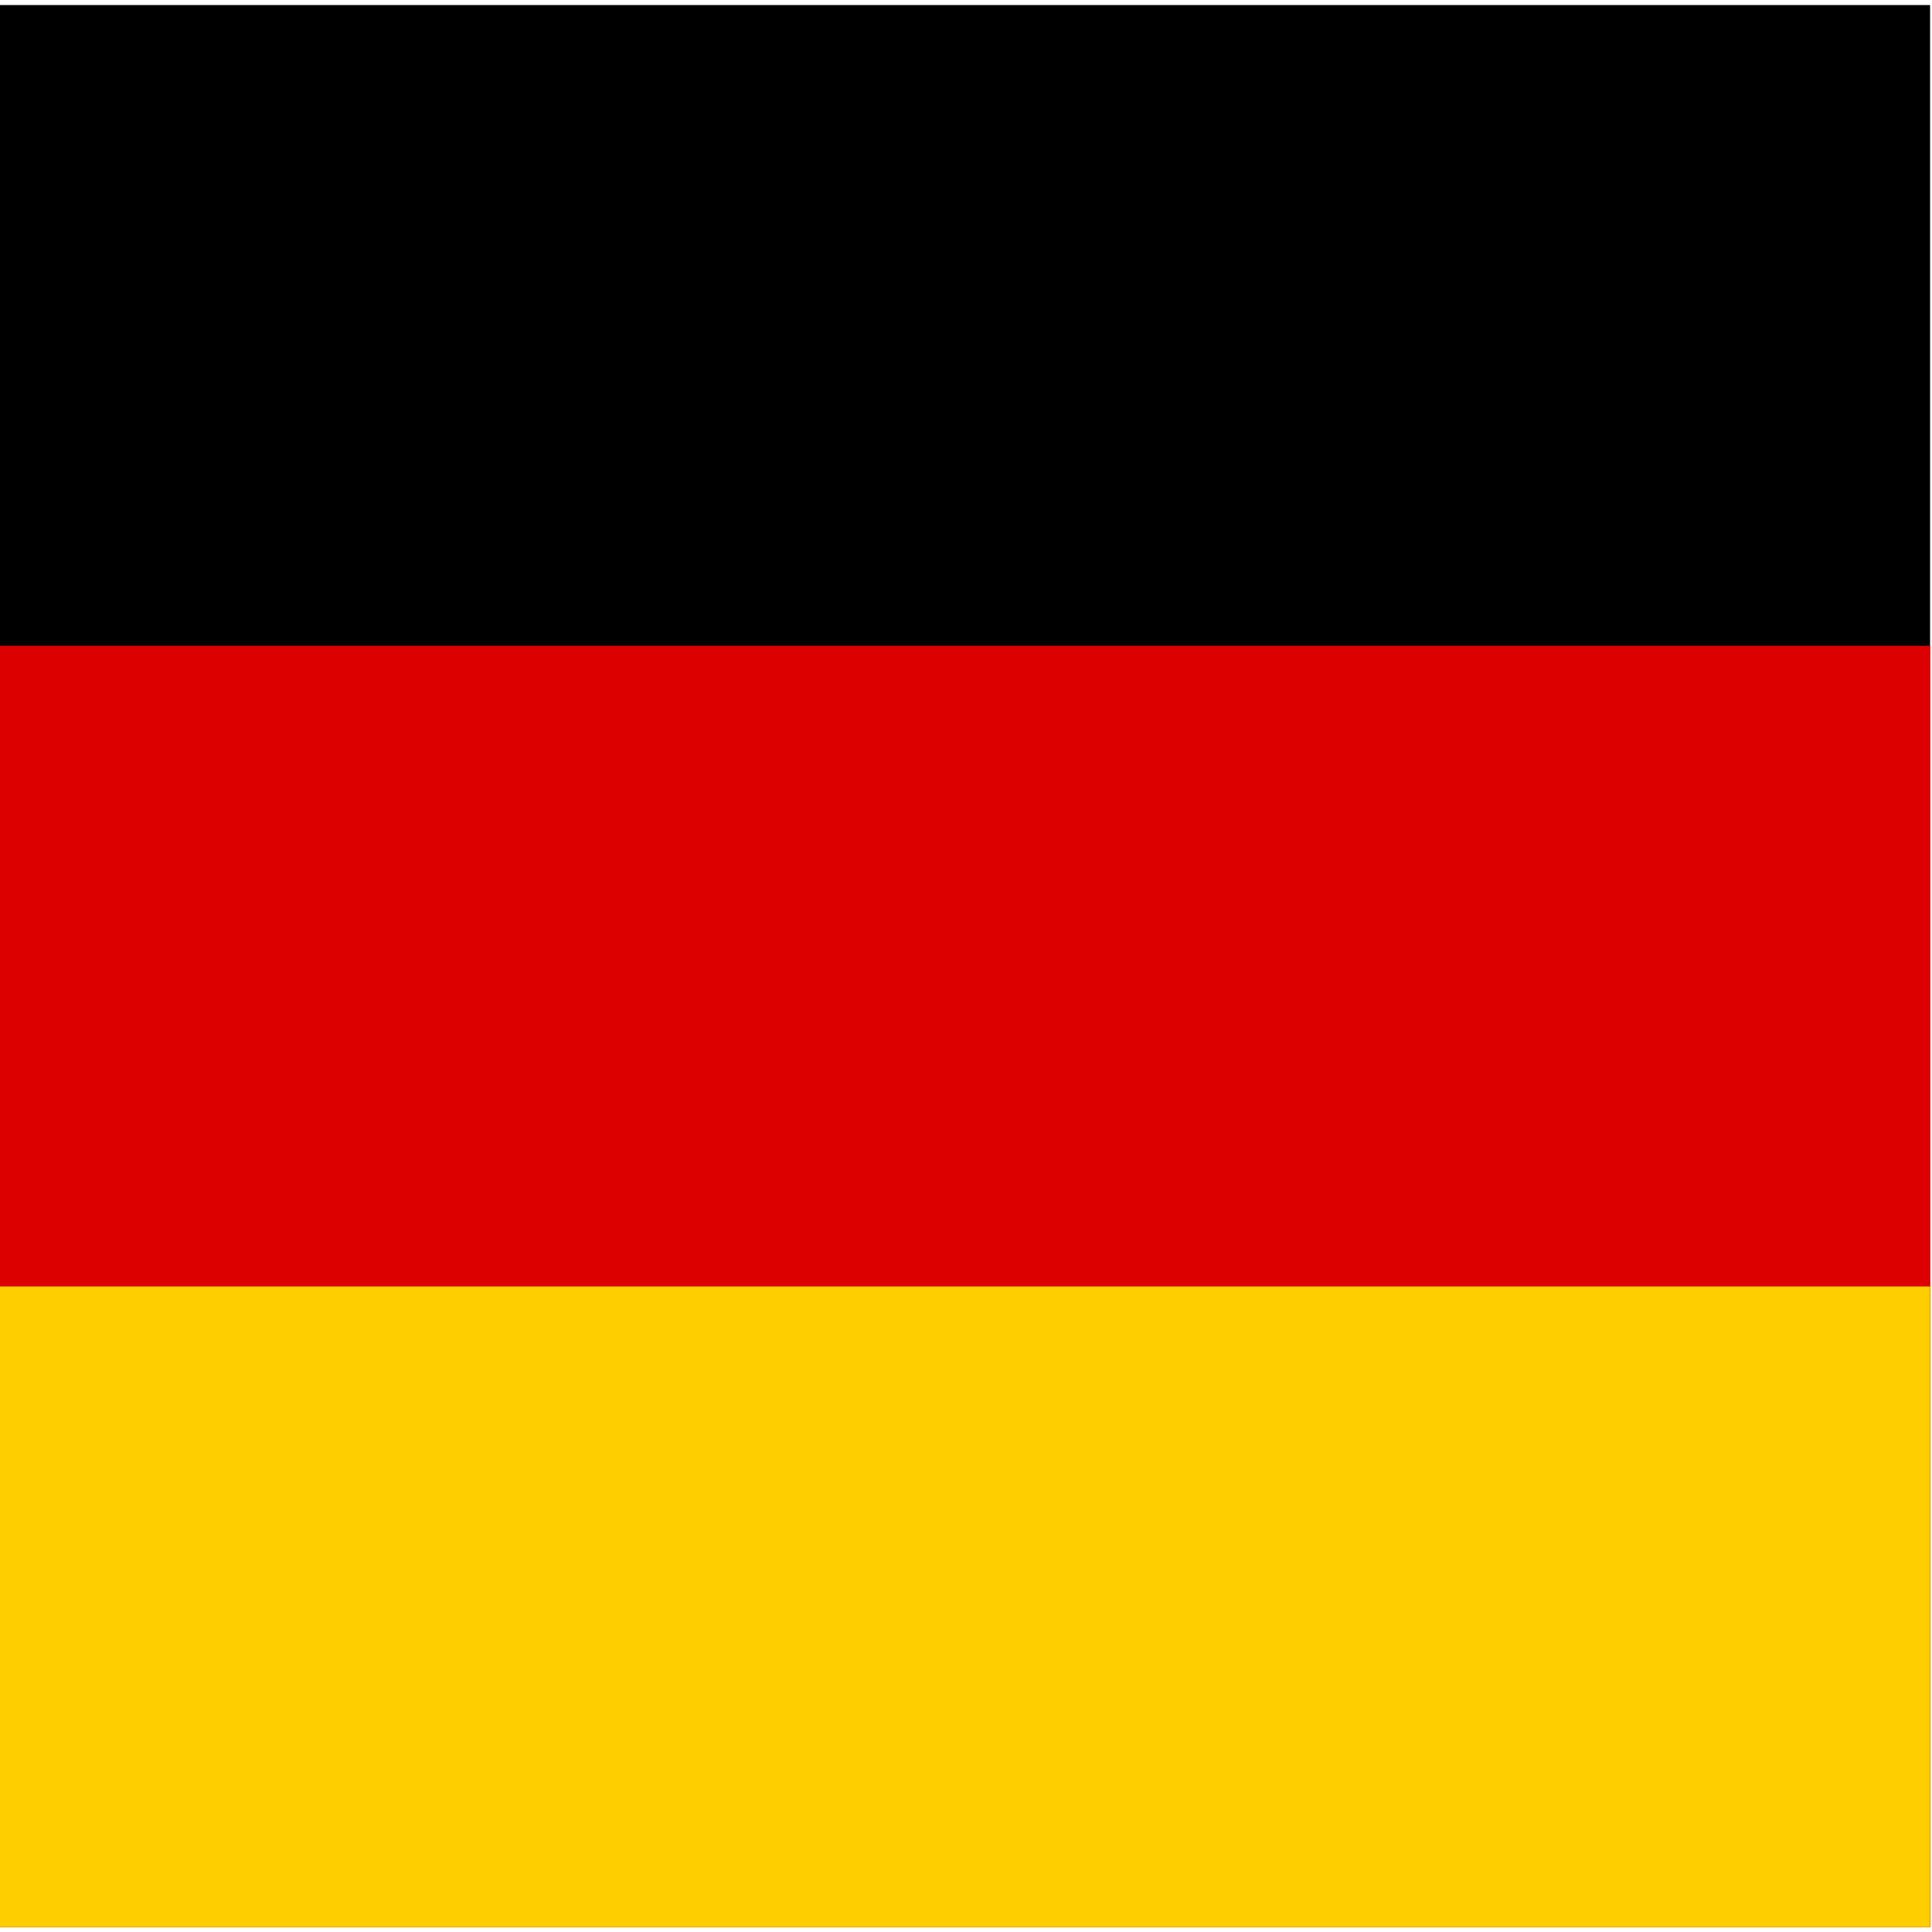
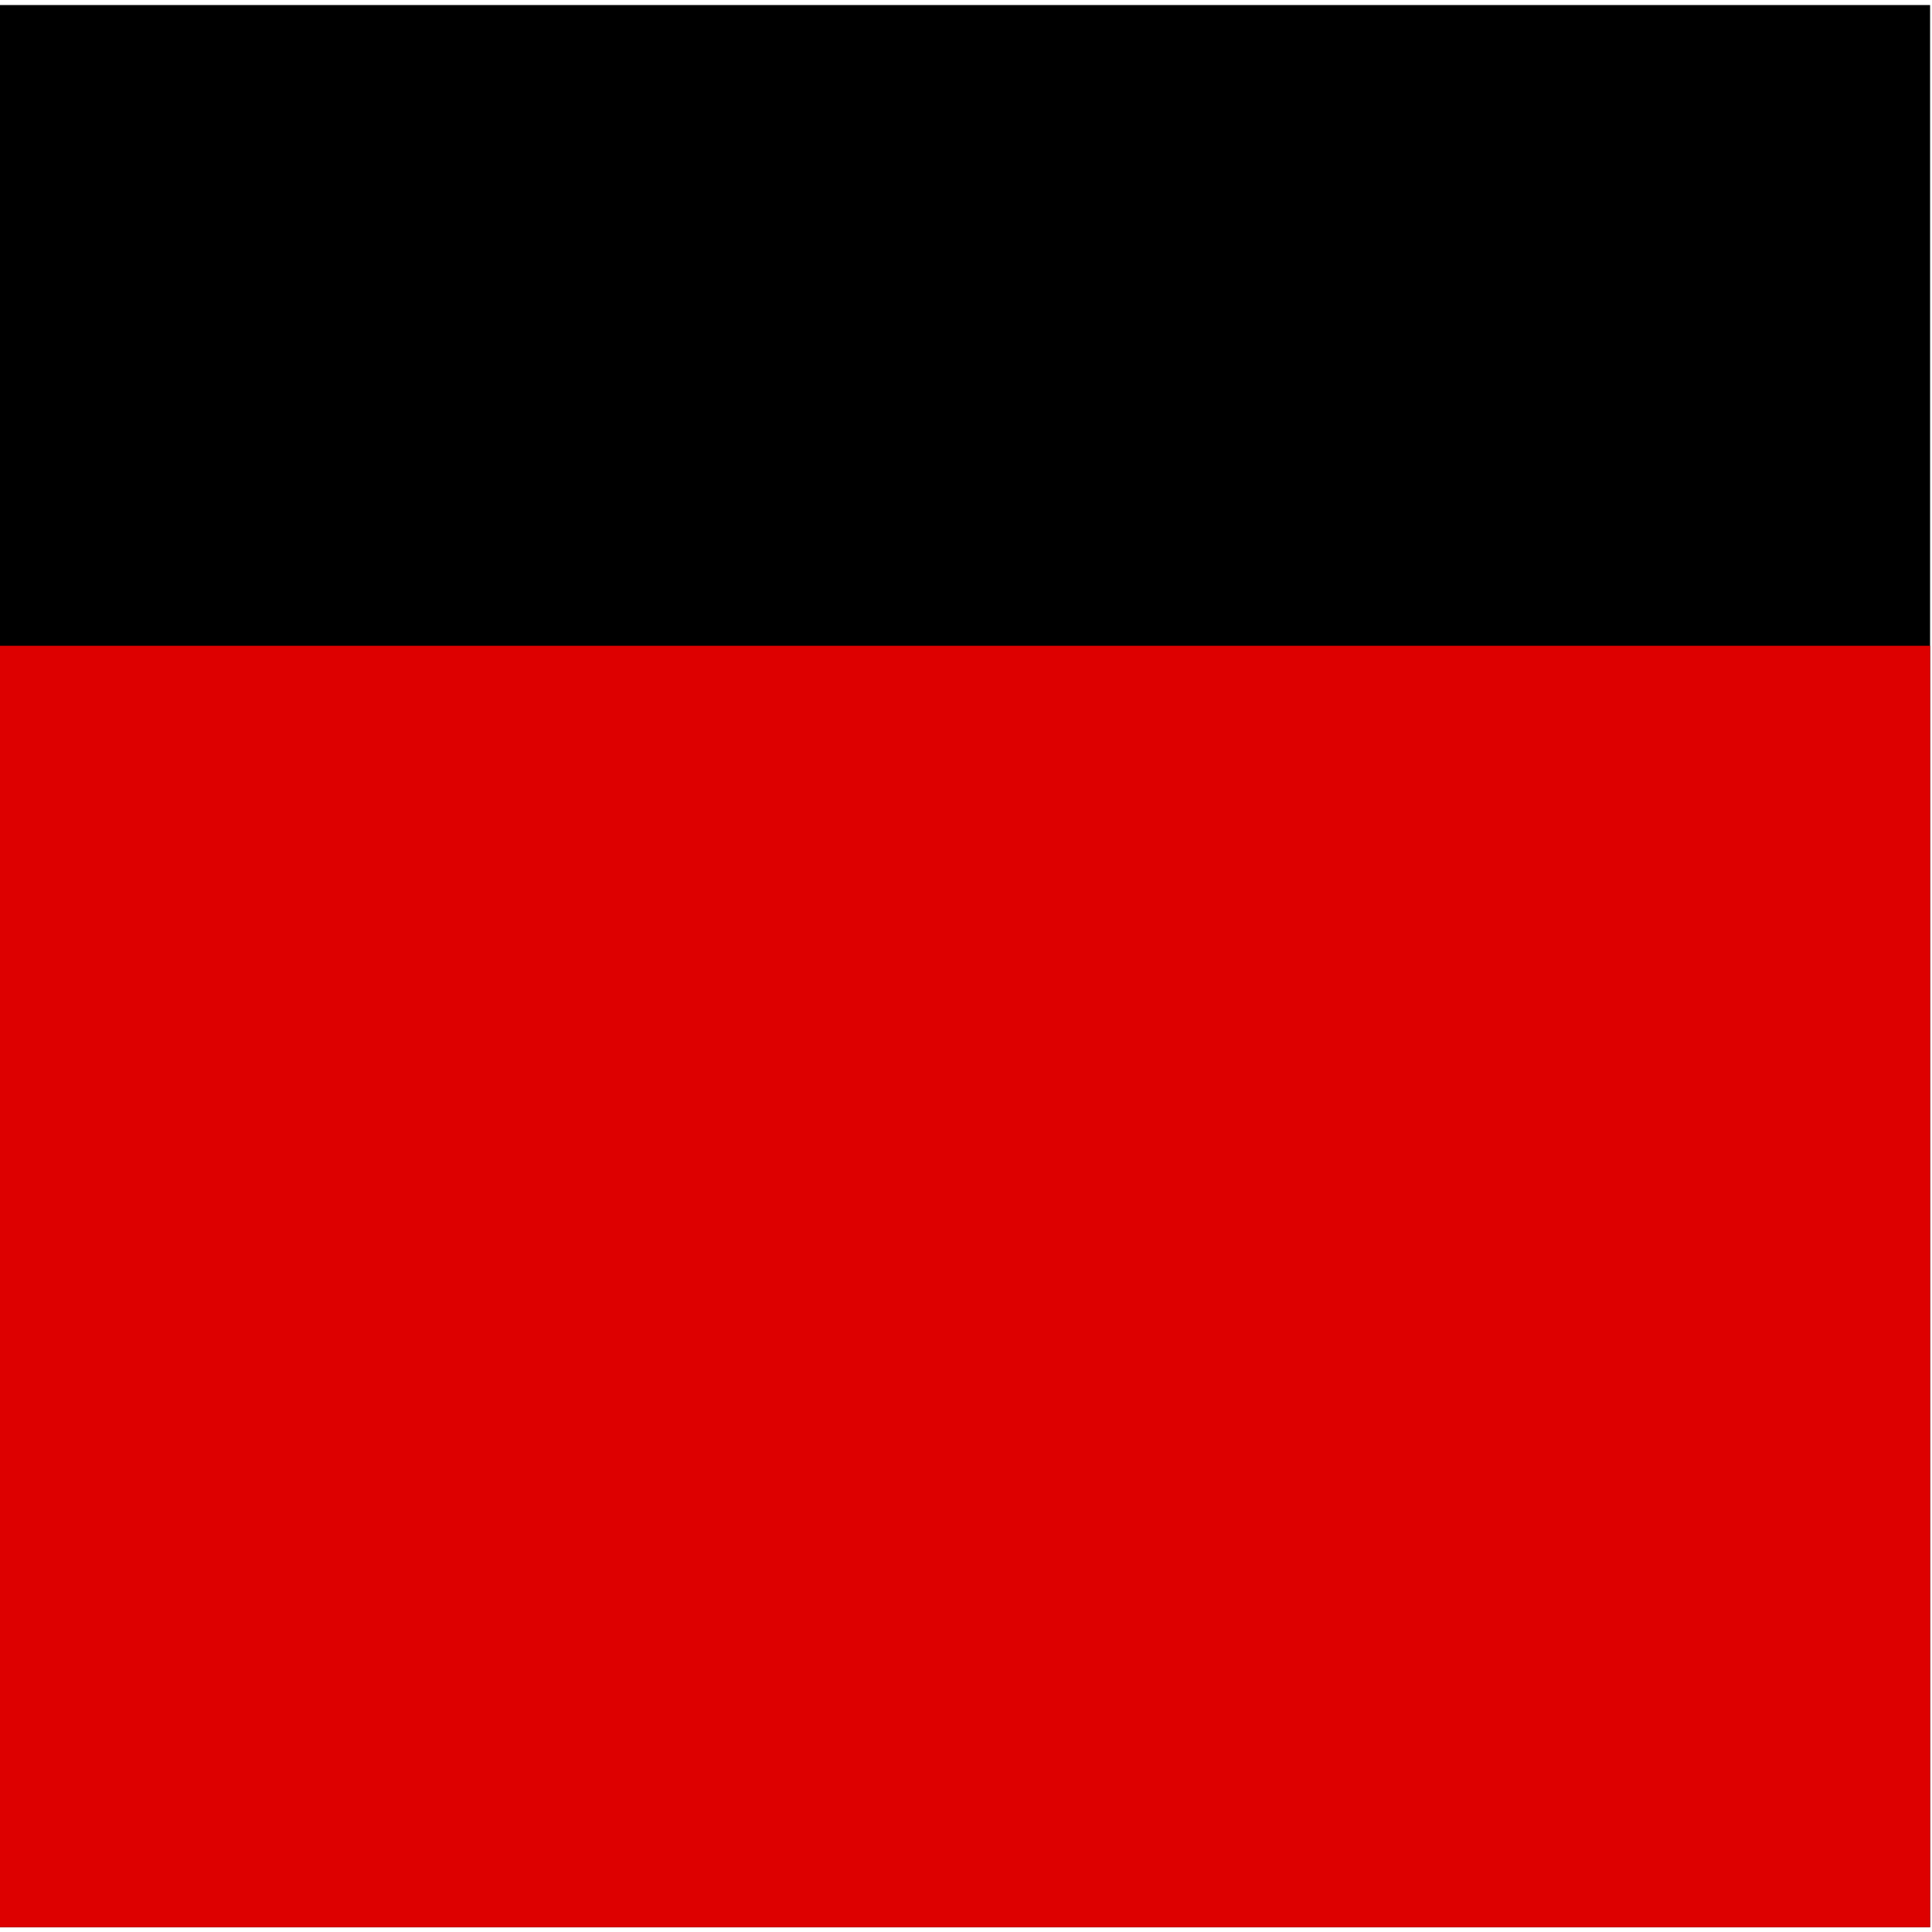
<svg xmlns="http://www.w3.org/2000/svg" xmlns:ns1="http://www.inkscape.org/namespaces/inkscape" xmlns:ns2="http://sodipodi.sourceforge.net/DTD/sodipodi-0.dtd" width="1024" height="1024" viewBox="0 0 270.933 270.933" id="svg1" xml:space="preserve" ns1:version="1.3.2 (091e20e, 2023-11-25, custom)" ns2:docname="Alemania_bueno.svg">
  <defs id="defs1" />
  <g ns1:label="Capa 1" ns1:groupmode="layer" id="layer1">
    <g id="g1" transform="matrix(54.177,0,0,89.851,-0.22,0.708)">
      <rect id="black_stripe" width="5" height="3" y="0" x="0" fill="#000000" />
      <rect id="red_stripe" width="5" height="2" y="1" x="0" fill="#dd0000" />
-       <rect id="gold_stripe" width="5" height="1" y="2" x="0" fill="#ffce00" />
    </g>
  </g>
</svg>